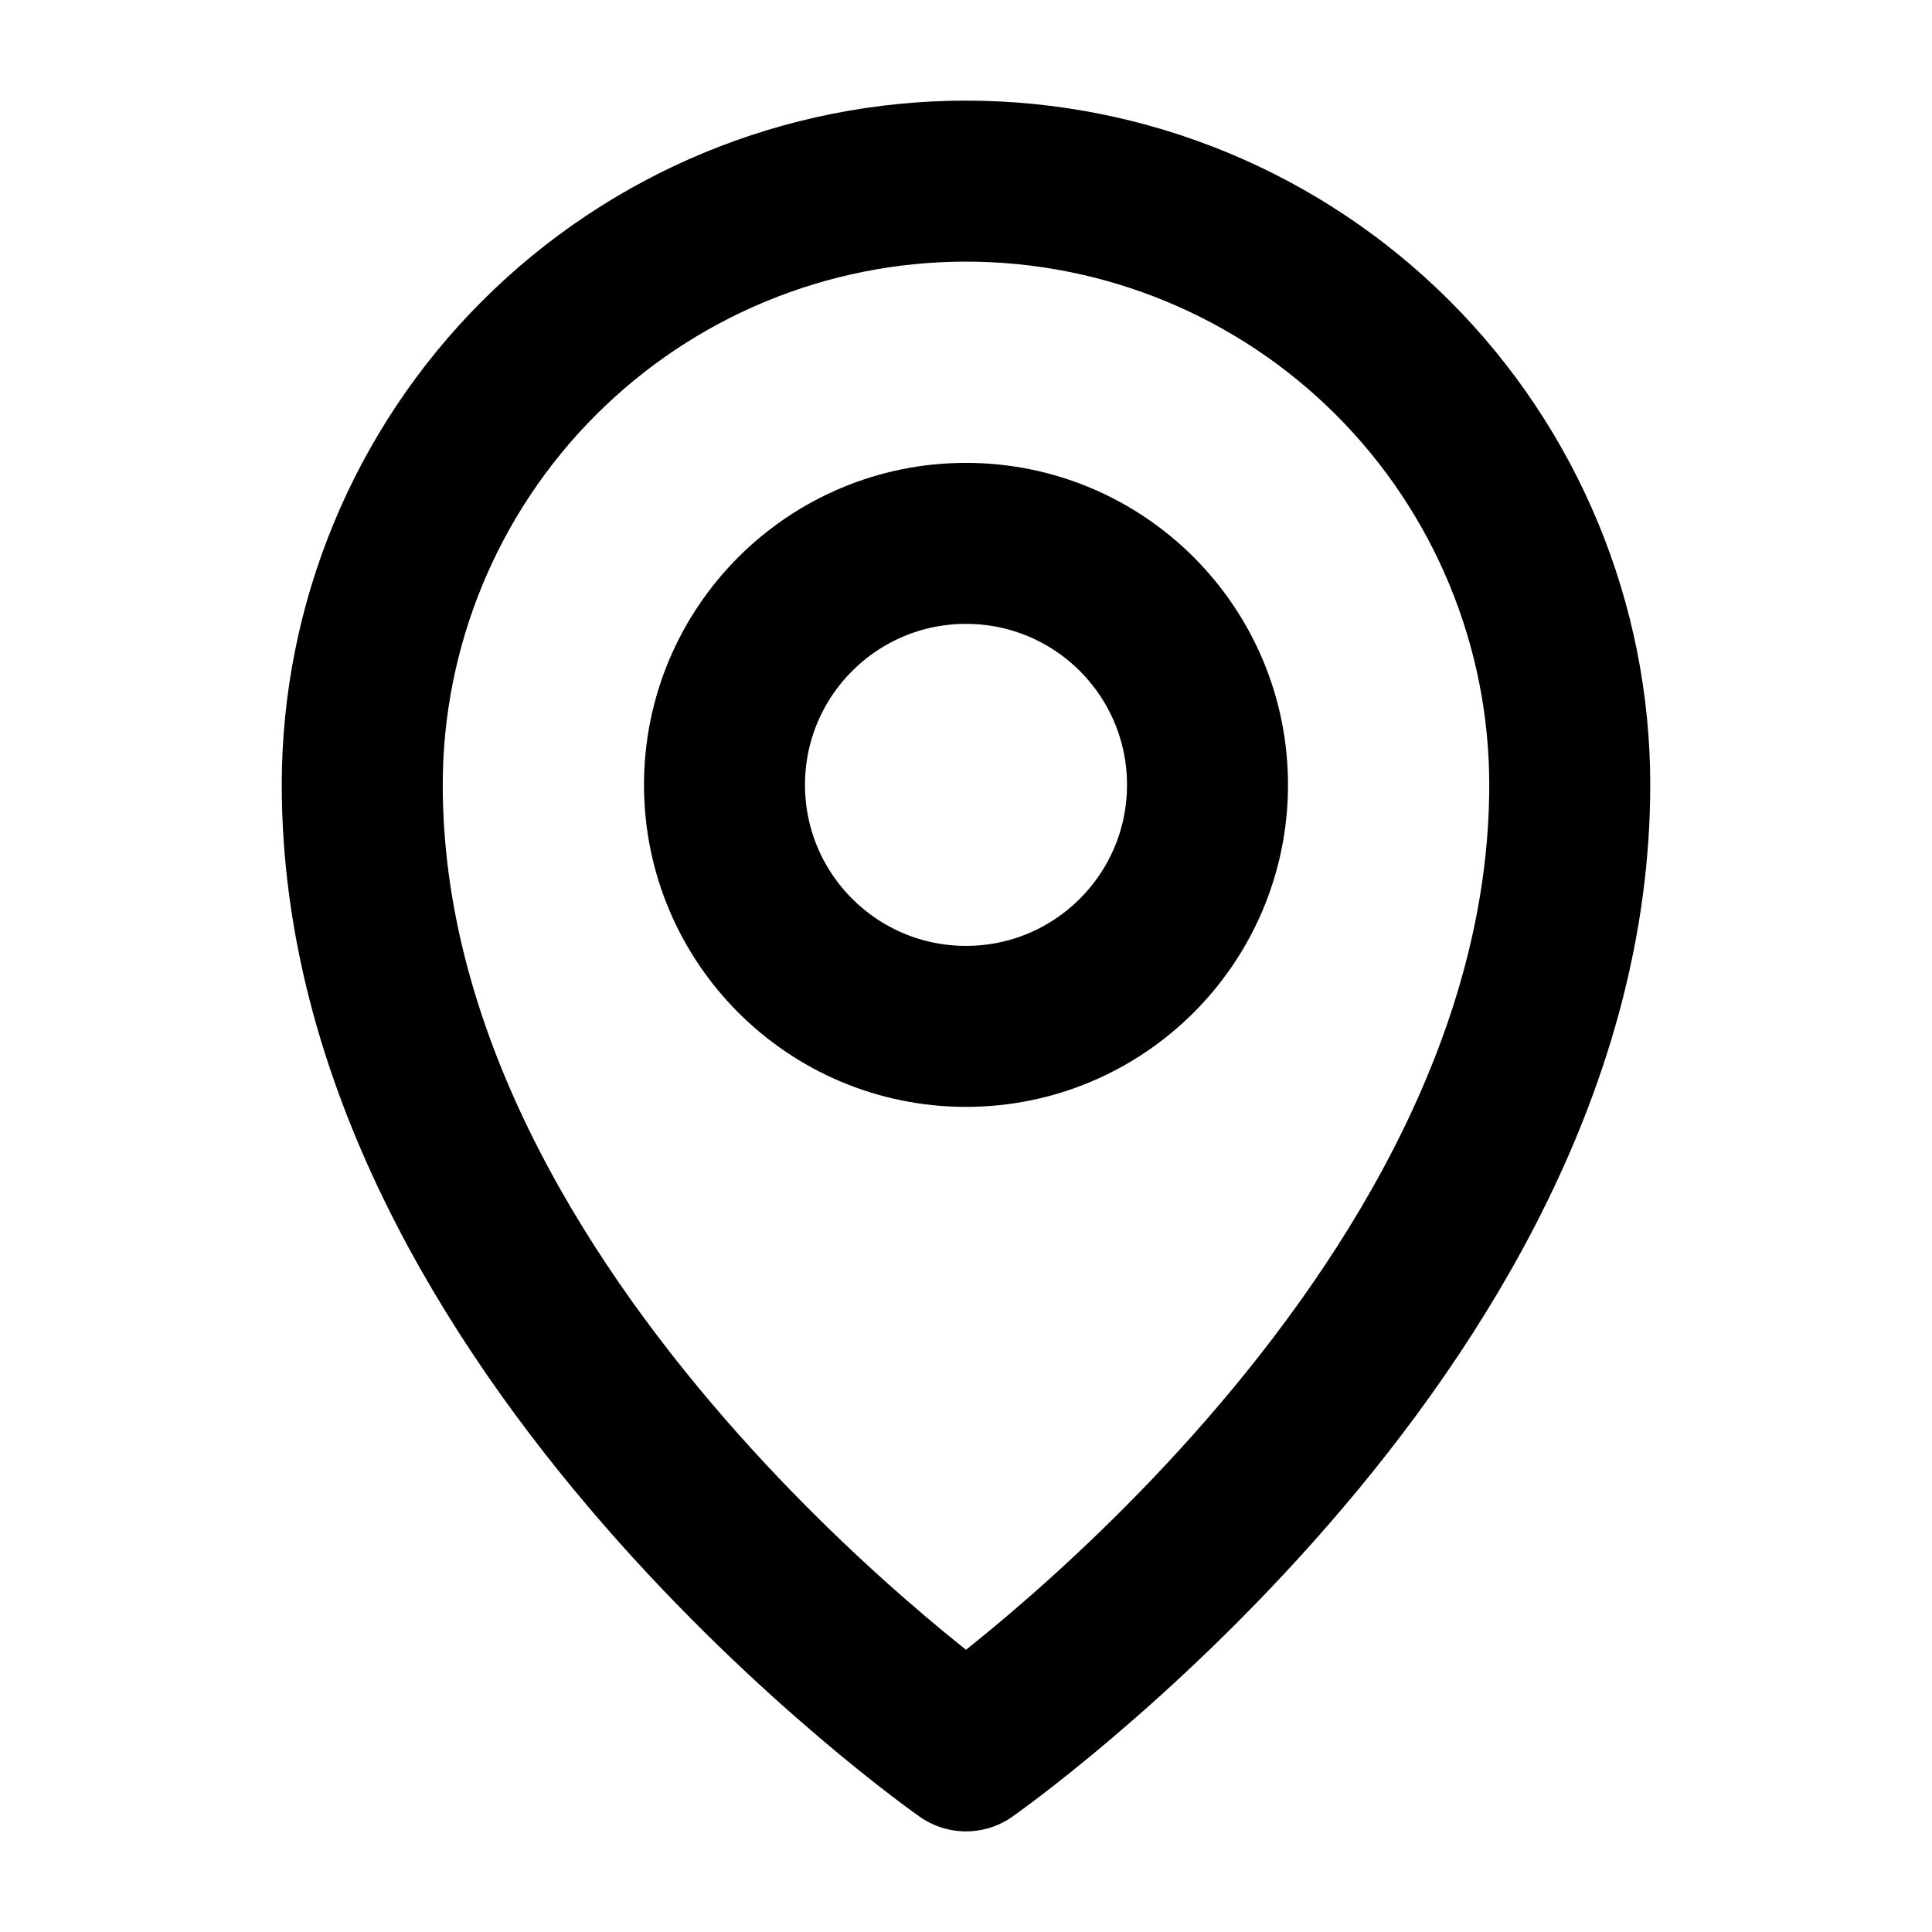
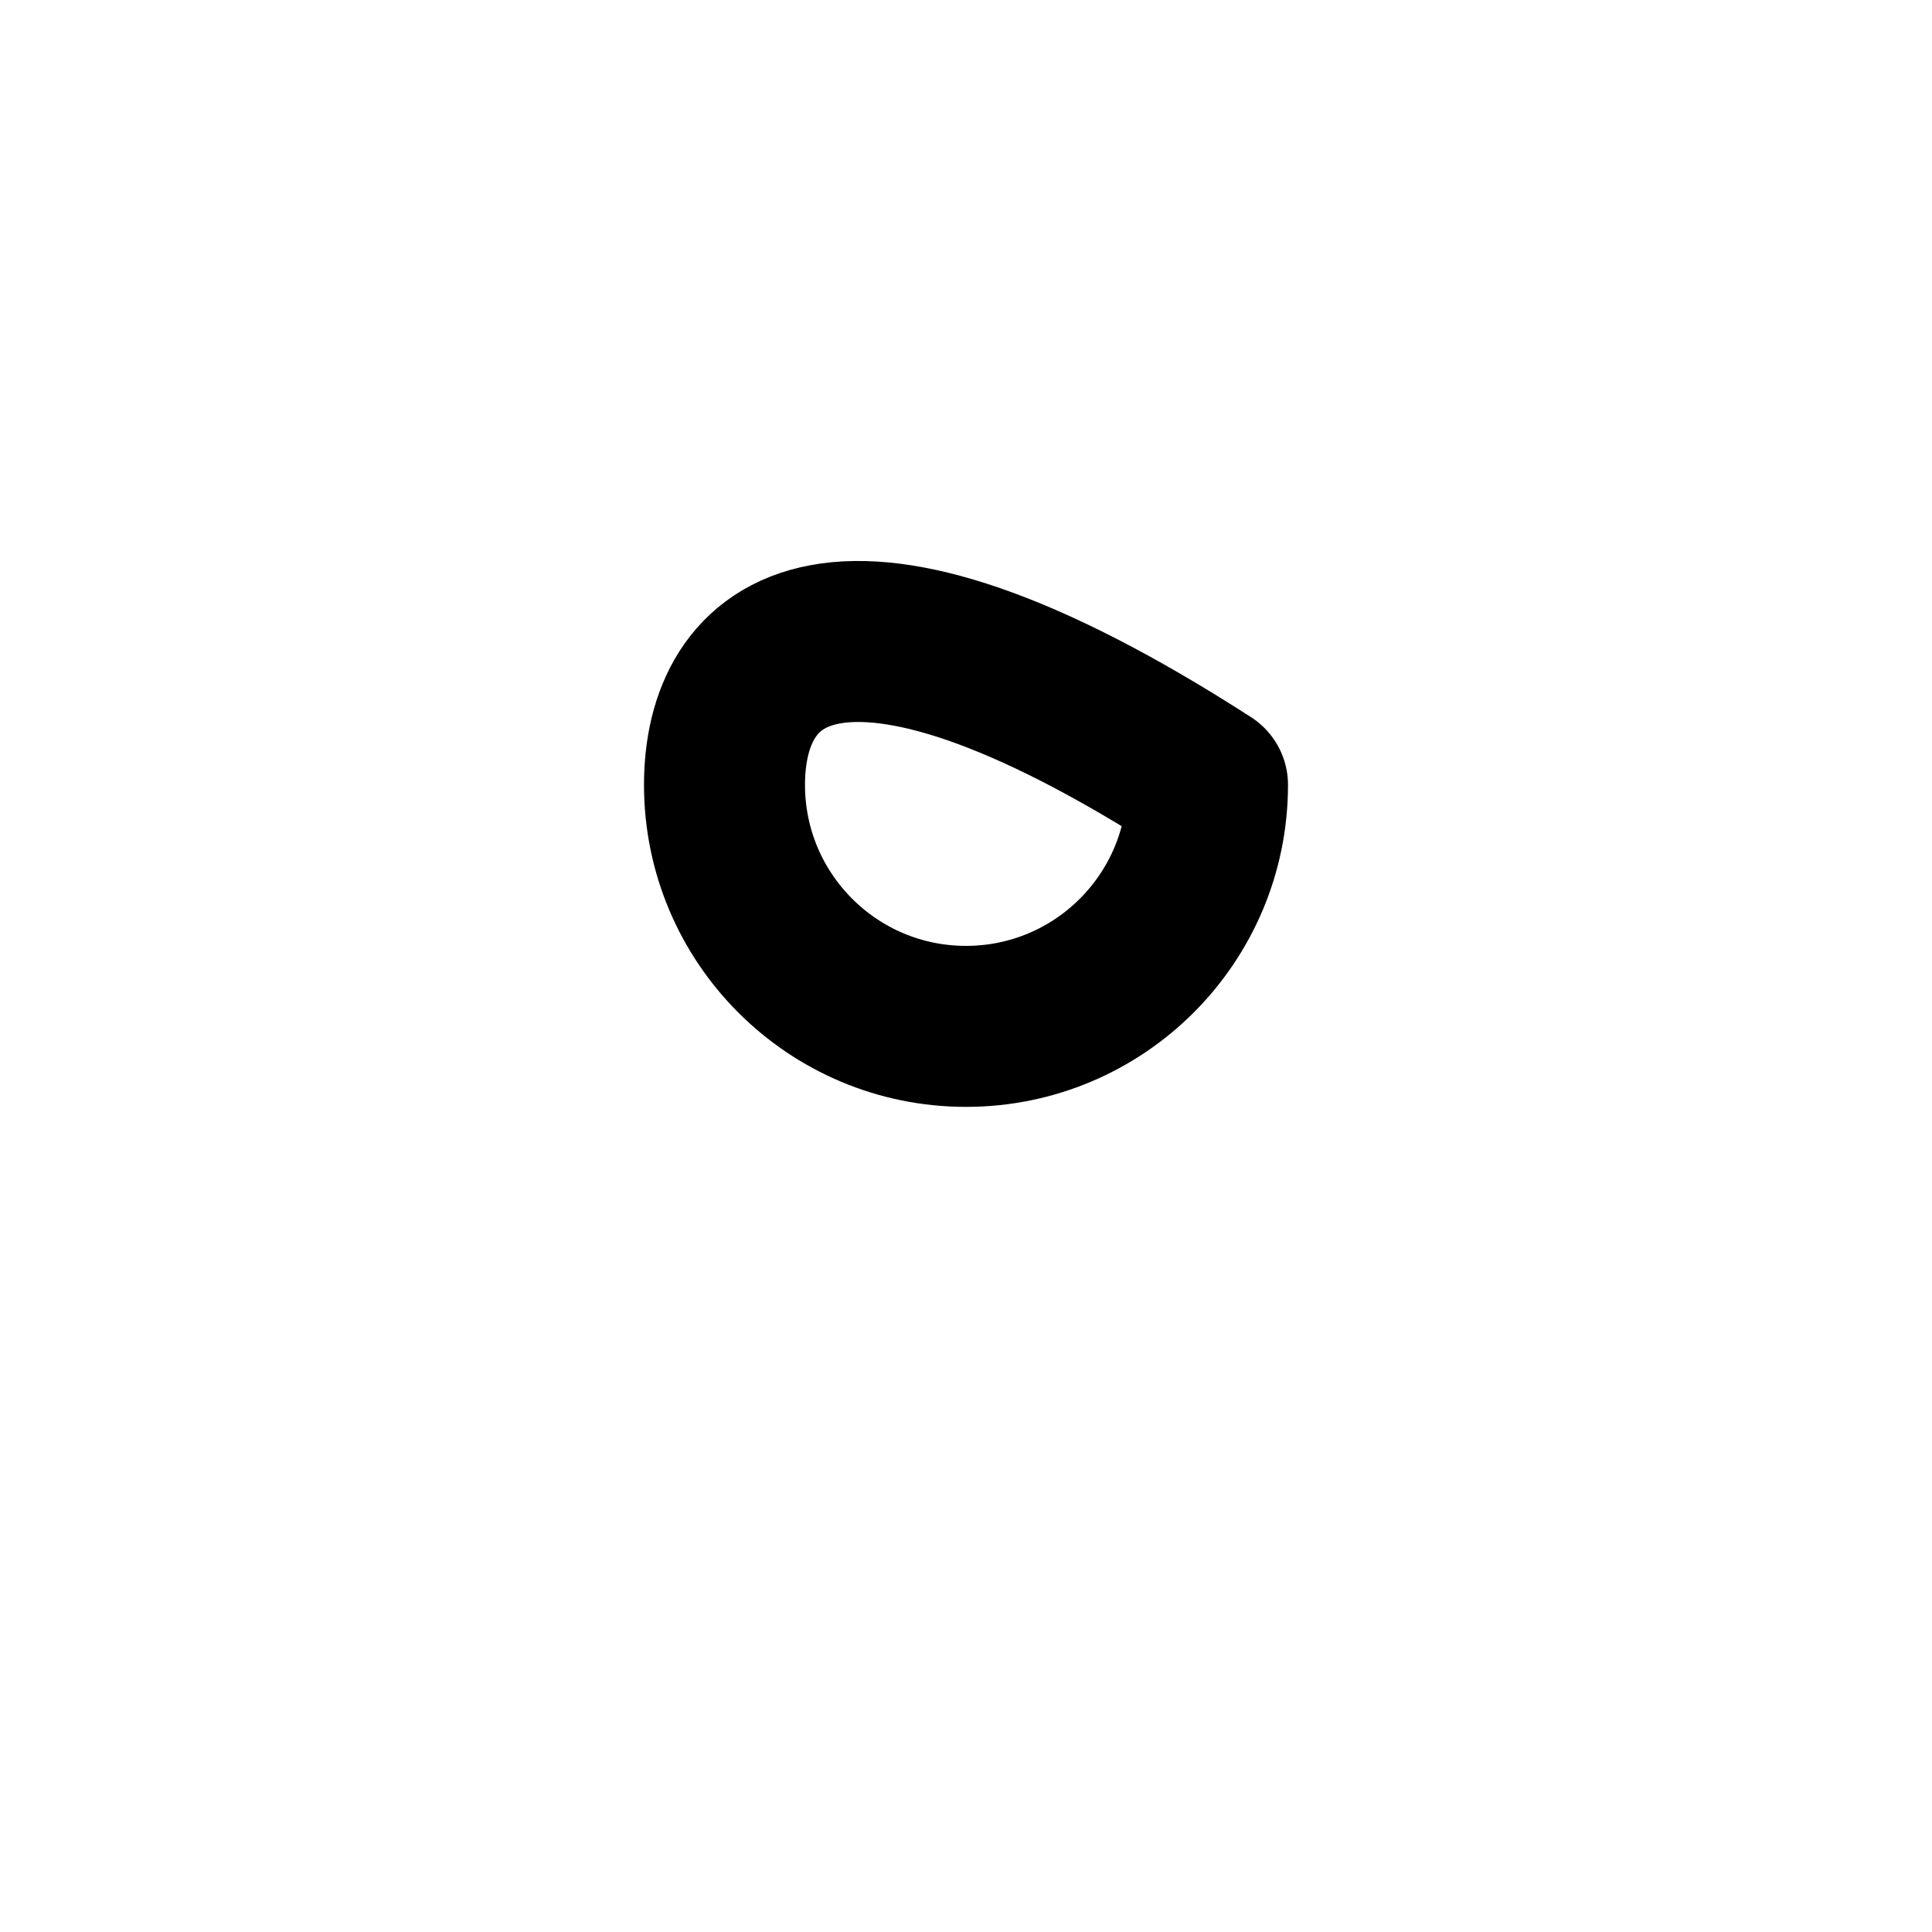
<svg xmlns="http://www.w3.org/2000/svg" width="48" height="48" viewBox="0 0 48 48" fill="none">
-   <path d="M24 25.5C27.314 25.5 30 22.814 30 19.5C30 16.186 27.314 13.5 24 13.5C20.686 13.5 18 16.186 18 19.5C18 22.814 20.686 25.5 24 25.5Z" stroke-width="4" stroke-linecap="round" stroke-linejoin="round" stroke="#000" />
-   <path d="M39 19.5C39 33 24 43.5 24 43.5C24 43.5 9 33 9 19.5C9 15.522 10.58 11.706 13.393 8.893C16.206 6.08 20.022 4.5 24 4.5C27.978 4.5 31.794 6.08 34.607 8.893C37.42 11.706 39 15.522 39 19.5V19.5Z" stroke-width="4" stroke-linecap="round" stroke-linejoin="round" stroke="#000" />
+   <path d="M24 25.5C27.314 25.5 30 22.814 30 19.5C20.686 13.5 18 16.186 18 19.5C18 22.814 20.686 25.5 24 25.5Z" stroke-width="4" stroke-linecap="round" stroke-linejoin="round" stroke="#000" />
</svg>